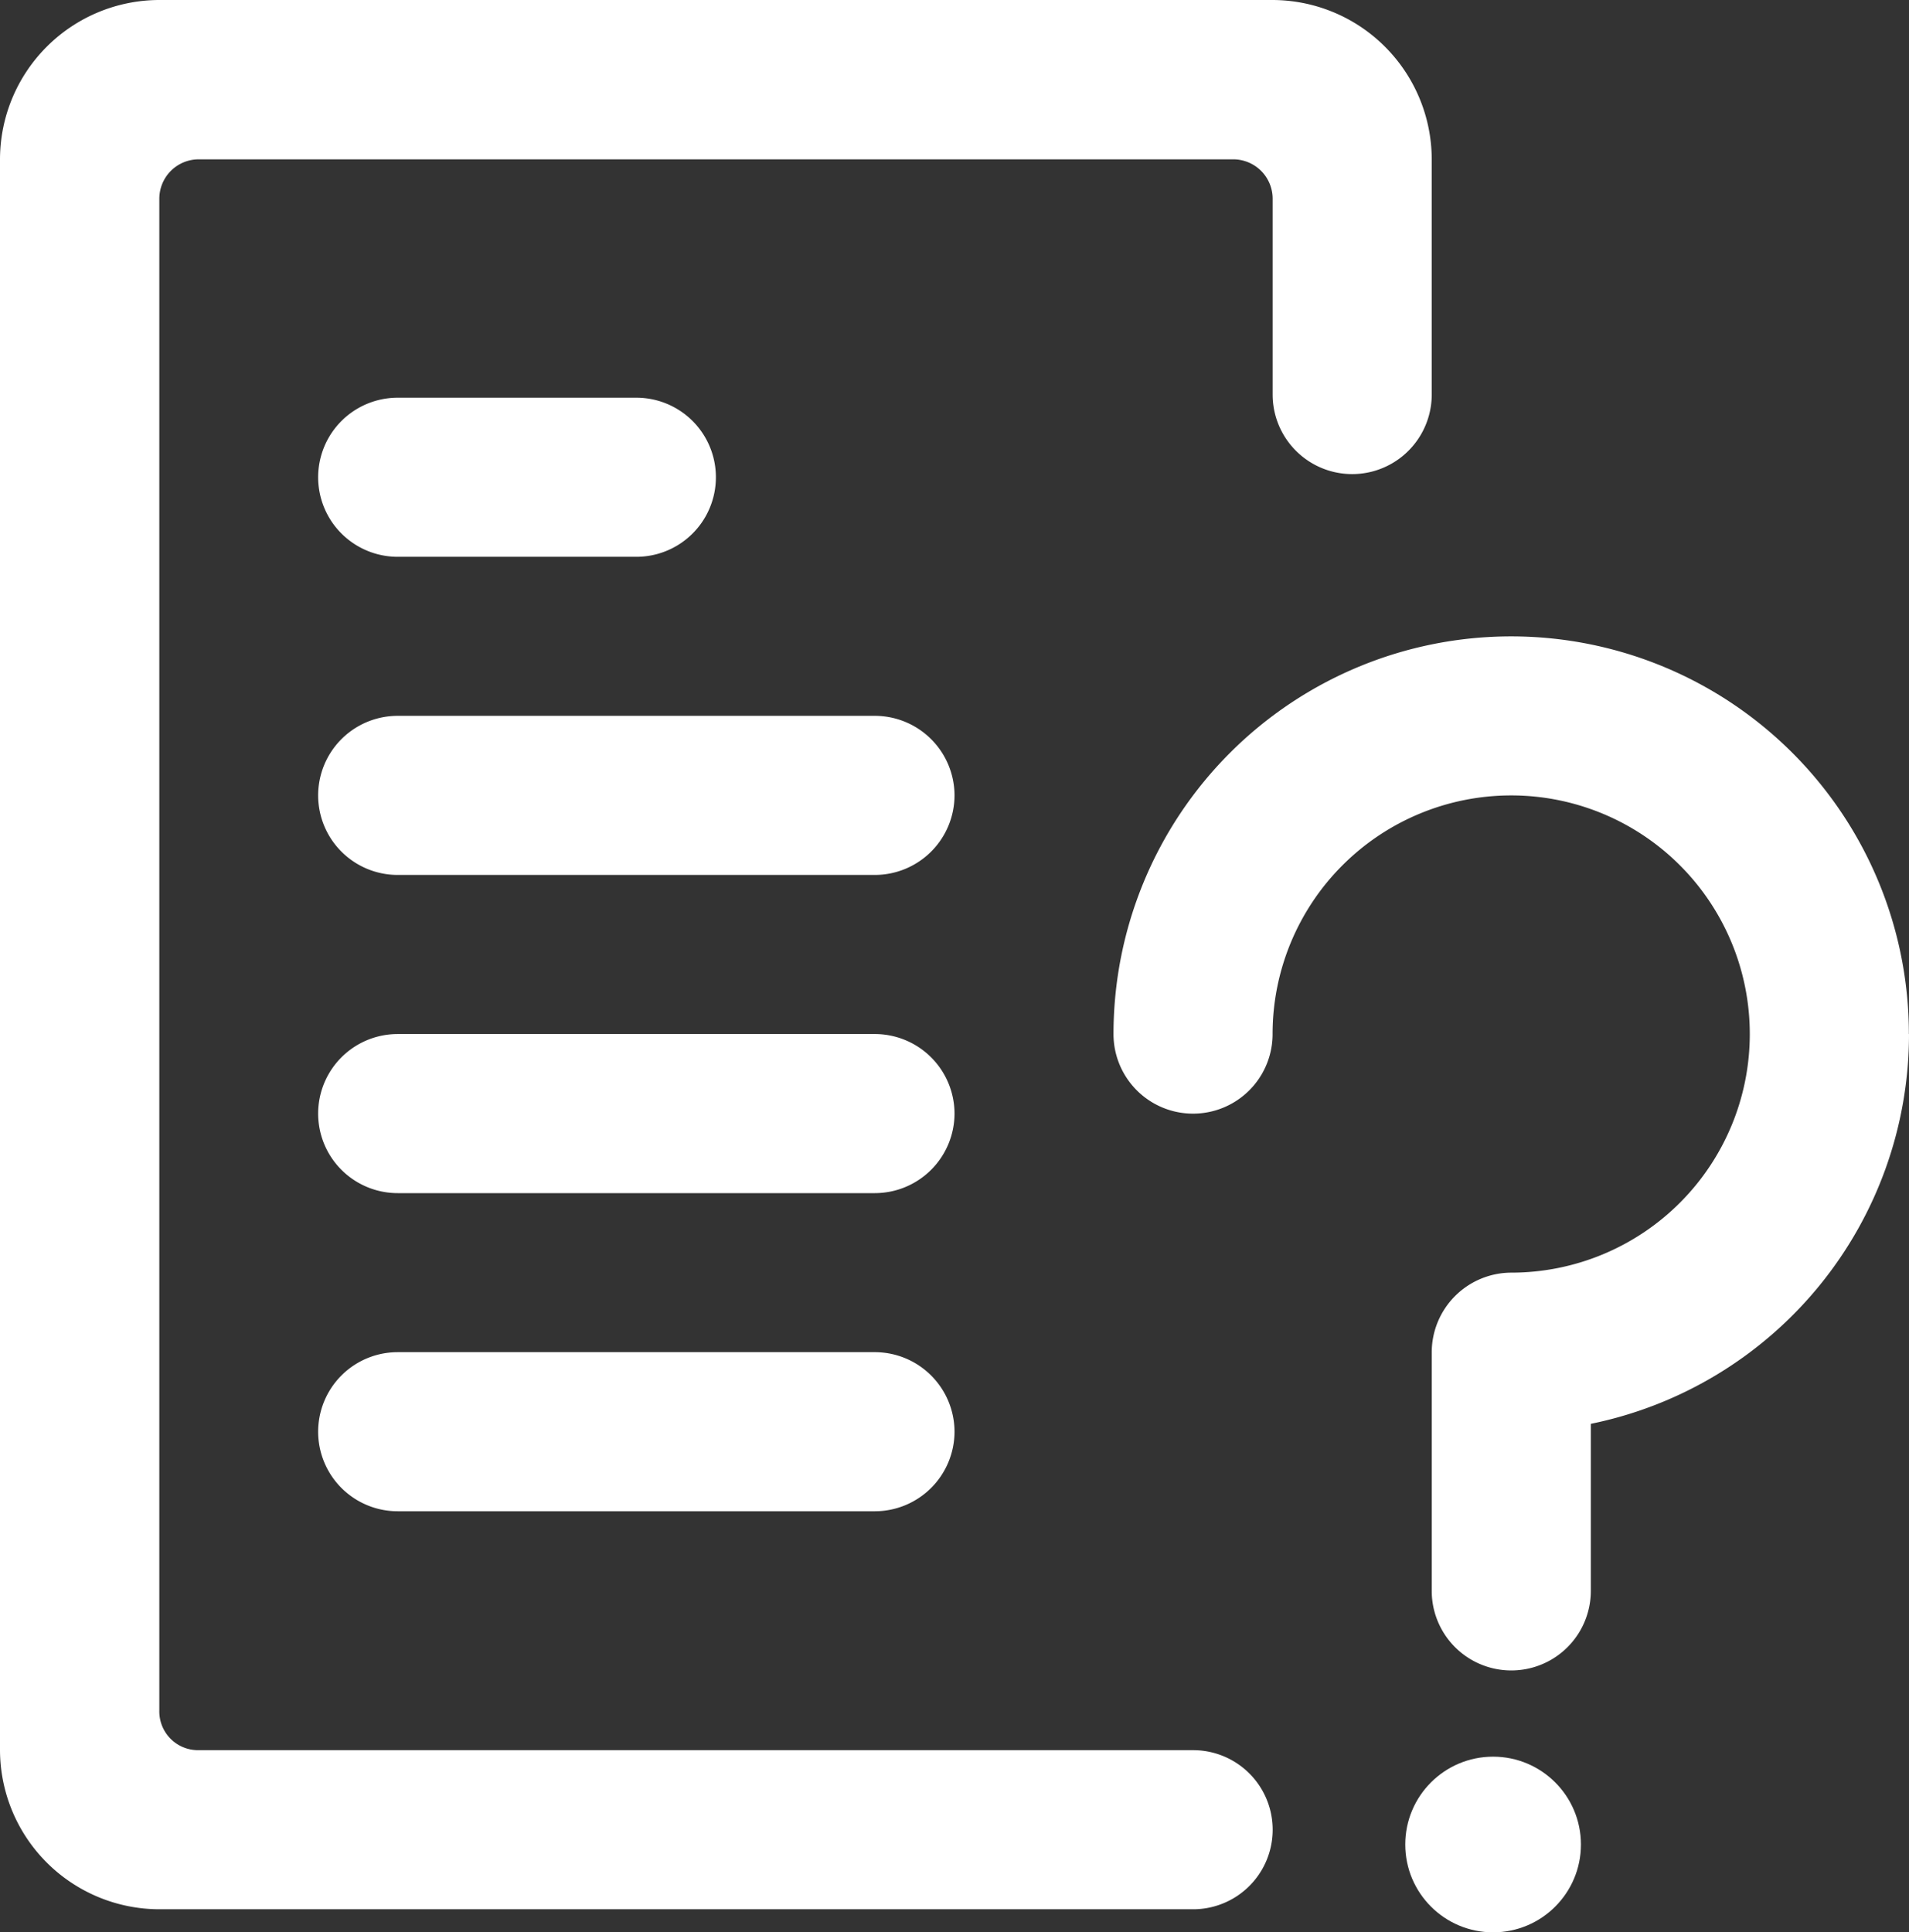
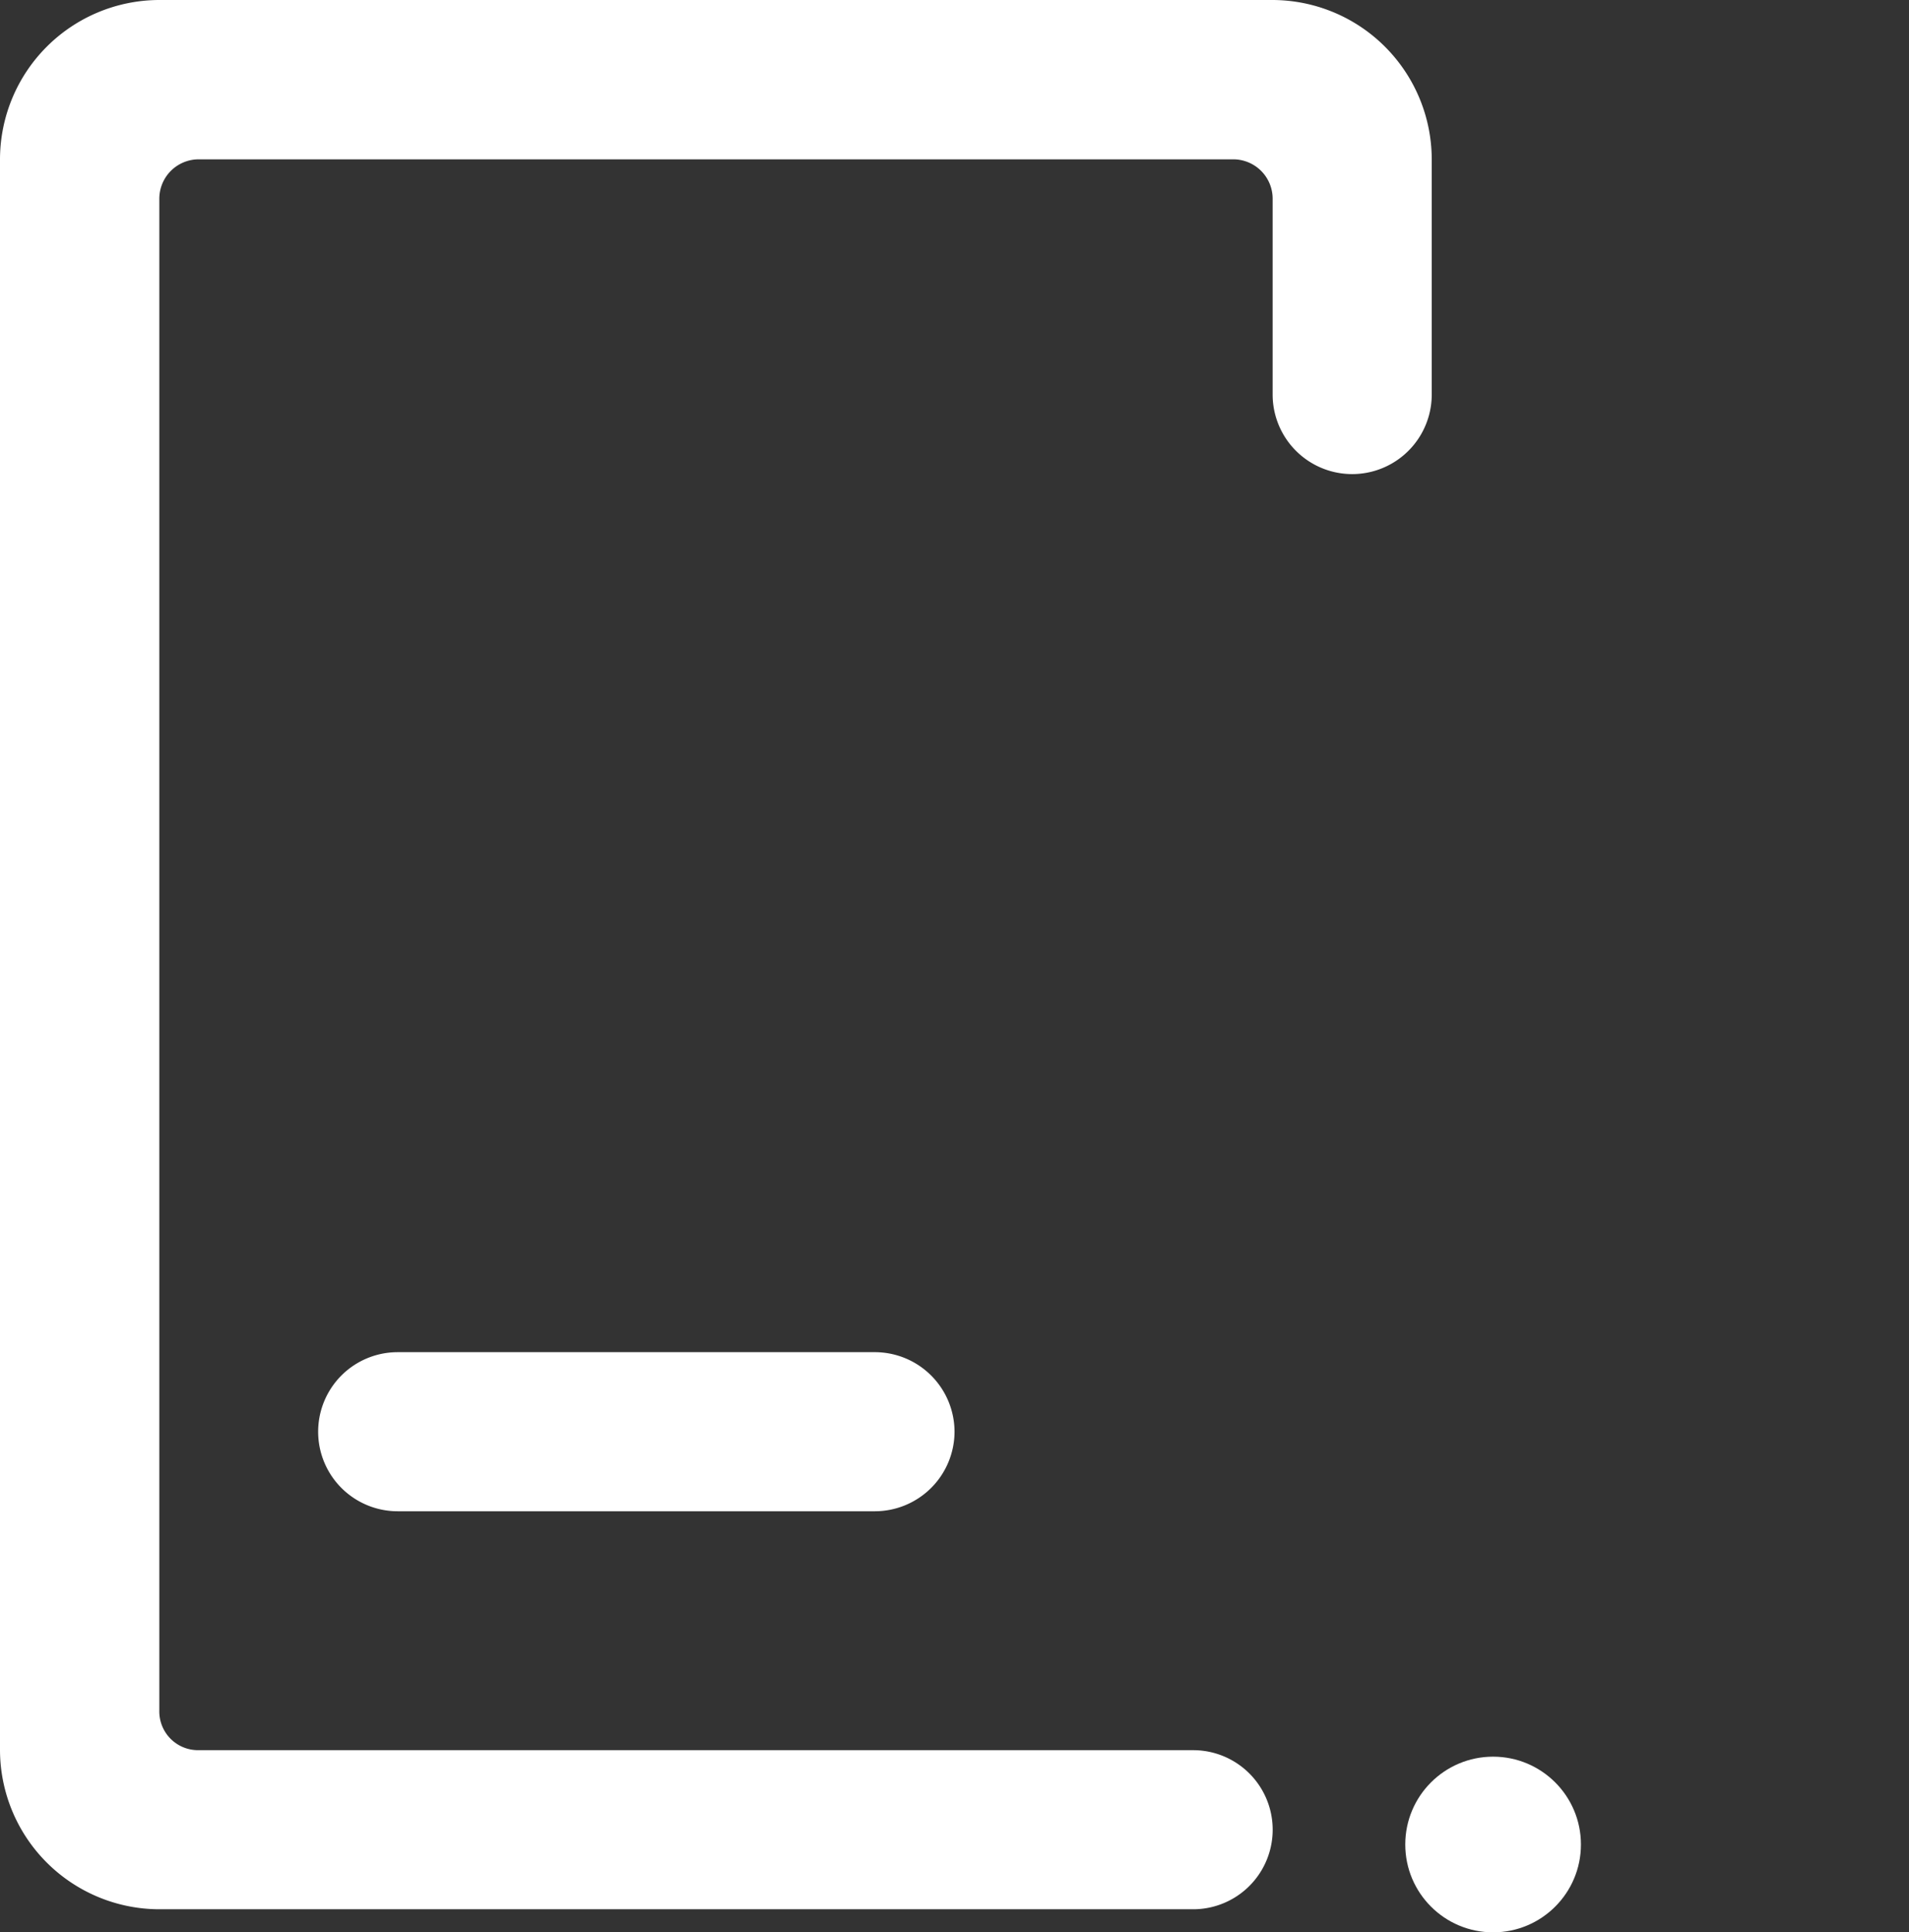
<svg xmlns="http://www.w3.org/2000/svg" id="Q_A" data-name="Q&amp;A" width="32.603" height="33" viewBox="0 0 32.603 33">
  <rect x="0" y="0" width="32.603" height="33" fill="#333333" stroke="none" />
  <circle id="Ellipse_13" data-name="Ellipse 13" cx="1.5" cy="1.5" r="1.5" transform="translate(24 30)" fill="#fff" />
-   <path id="Path_110" data-name="Path 110" d="M31.169,15.868a6.793,6.793,0,0,1-5.434,6.656v2.853a1.358,1.358,0,1,1-2.717,0V21.3a1.362,1.362,0,0,1,1.358-1.358A4.075,4.075,0,1,0,20.3,15.868a1.358,1.358,0,0,1-2.717,0,6.792,6.792,0,0,1,13.584,0ZM9.434,7.717H5.358A1.358,1.358,0,1,1,5.358,5H9.434a1.358,1.358,0,1,1,0,2.717Zm5.434,4.075a1.362,1.362,0,0,1-1.358,1.358H5.358a1.358,1.358,0,1,1,0-2.717h8.151A1.362,1.362,0,0,1,14.868,11.792Zm0,5.434a1.362,1.362,0,0,1-1.358,1.358H5.358a1.358,1.358,0,1,1,0-2.717h8.151A1.362,1.362,0,0,1,14.868,17.226Z" transform="translate(1.434 1.792)" fill="#fff" />
  <path id="Path_111" data-name="Path 111" d="M24.452,2.717V6.738a1.358,1.358,0,1,1-2.717,0V3.4a.673.673,0,0,0-.679-.679H3.4a.673.673,0,0,0-.679.679v25.81a.661.661,0,0,0,.666.679H20.377a1.358,1.358,0,0,1,0,2.717H2.717A2.725,2.725,0,0,1,0,29.886V2.717A2.725,2.725,0,0,1,2.717,0H21.735A2.725,2.725,0,0,1,24.452,2.717Z" fill="#fff" />
  <path id="Path_112" data-name="Path 112" d="M14.868,18.358a1.362,1.362,0,0,1-1.358,1.358H5.358a1.358,1.358,0,0,1,0-2.717h8.151A1.362,1.362,0,0,1,14.868,18.358Z" transform="translate(1.434 6.093)" fill="#fff" />
</svg>